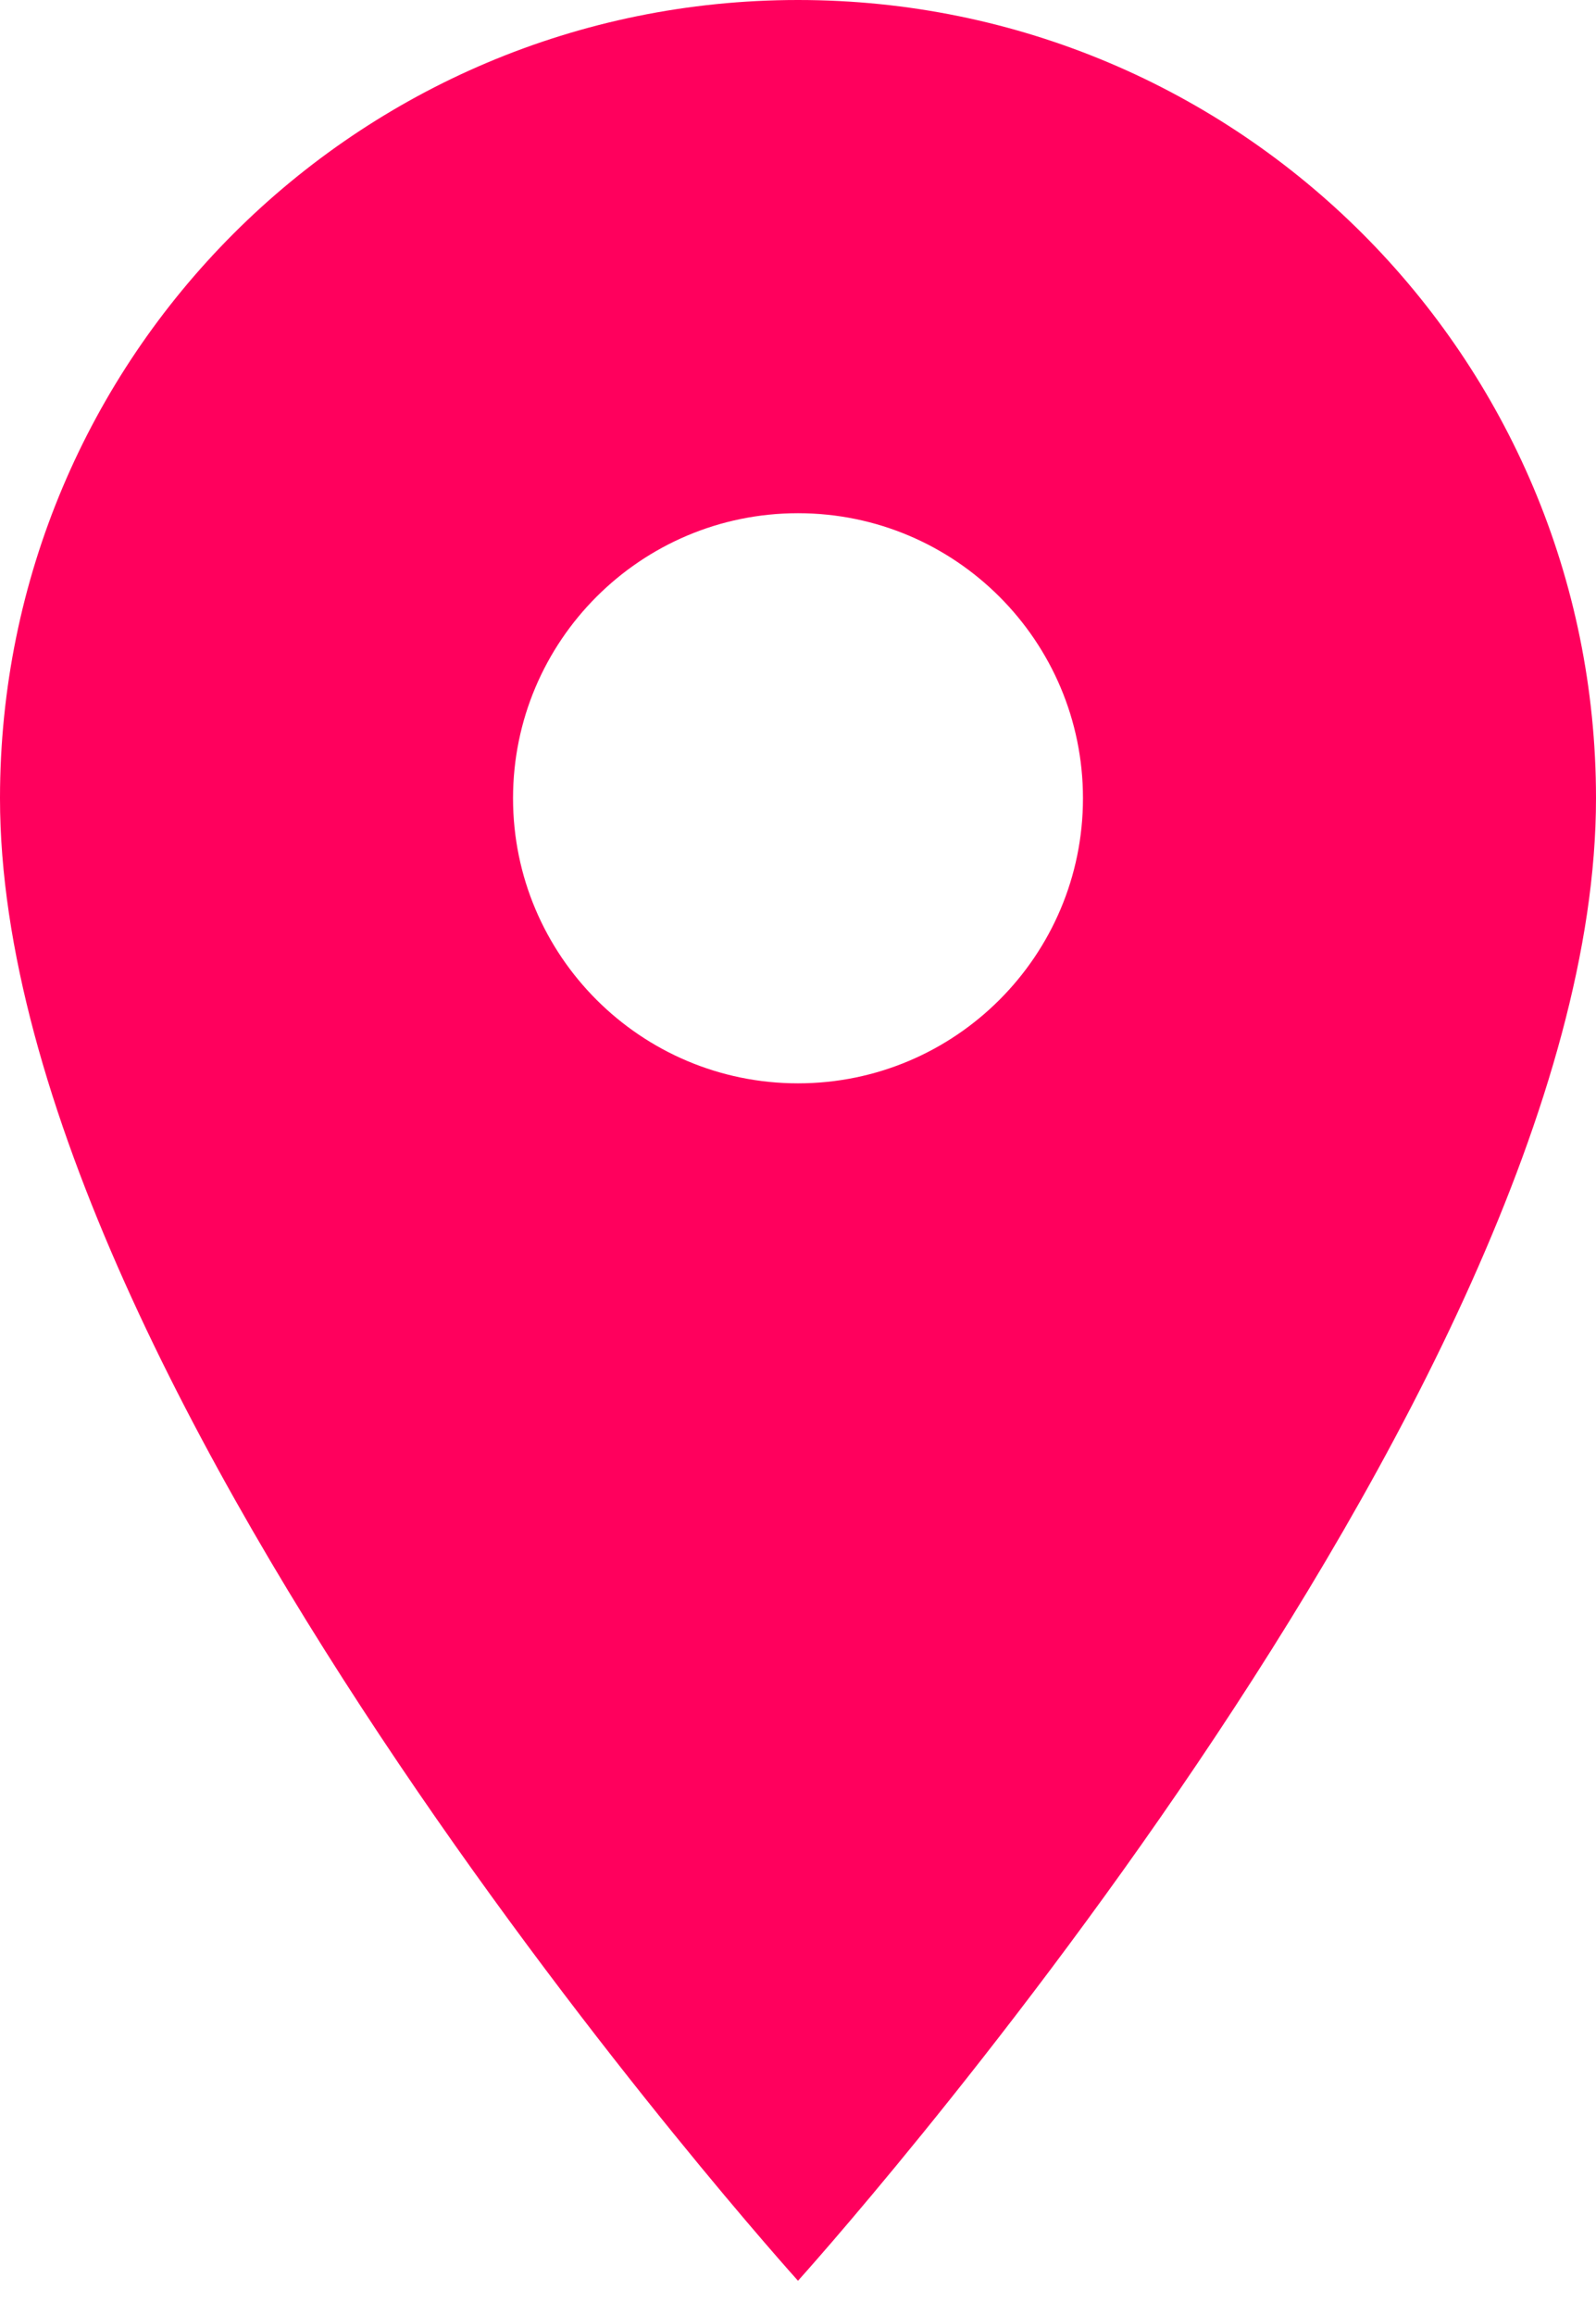
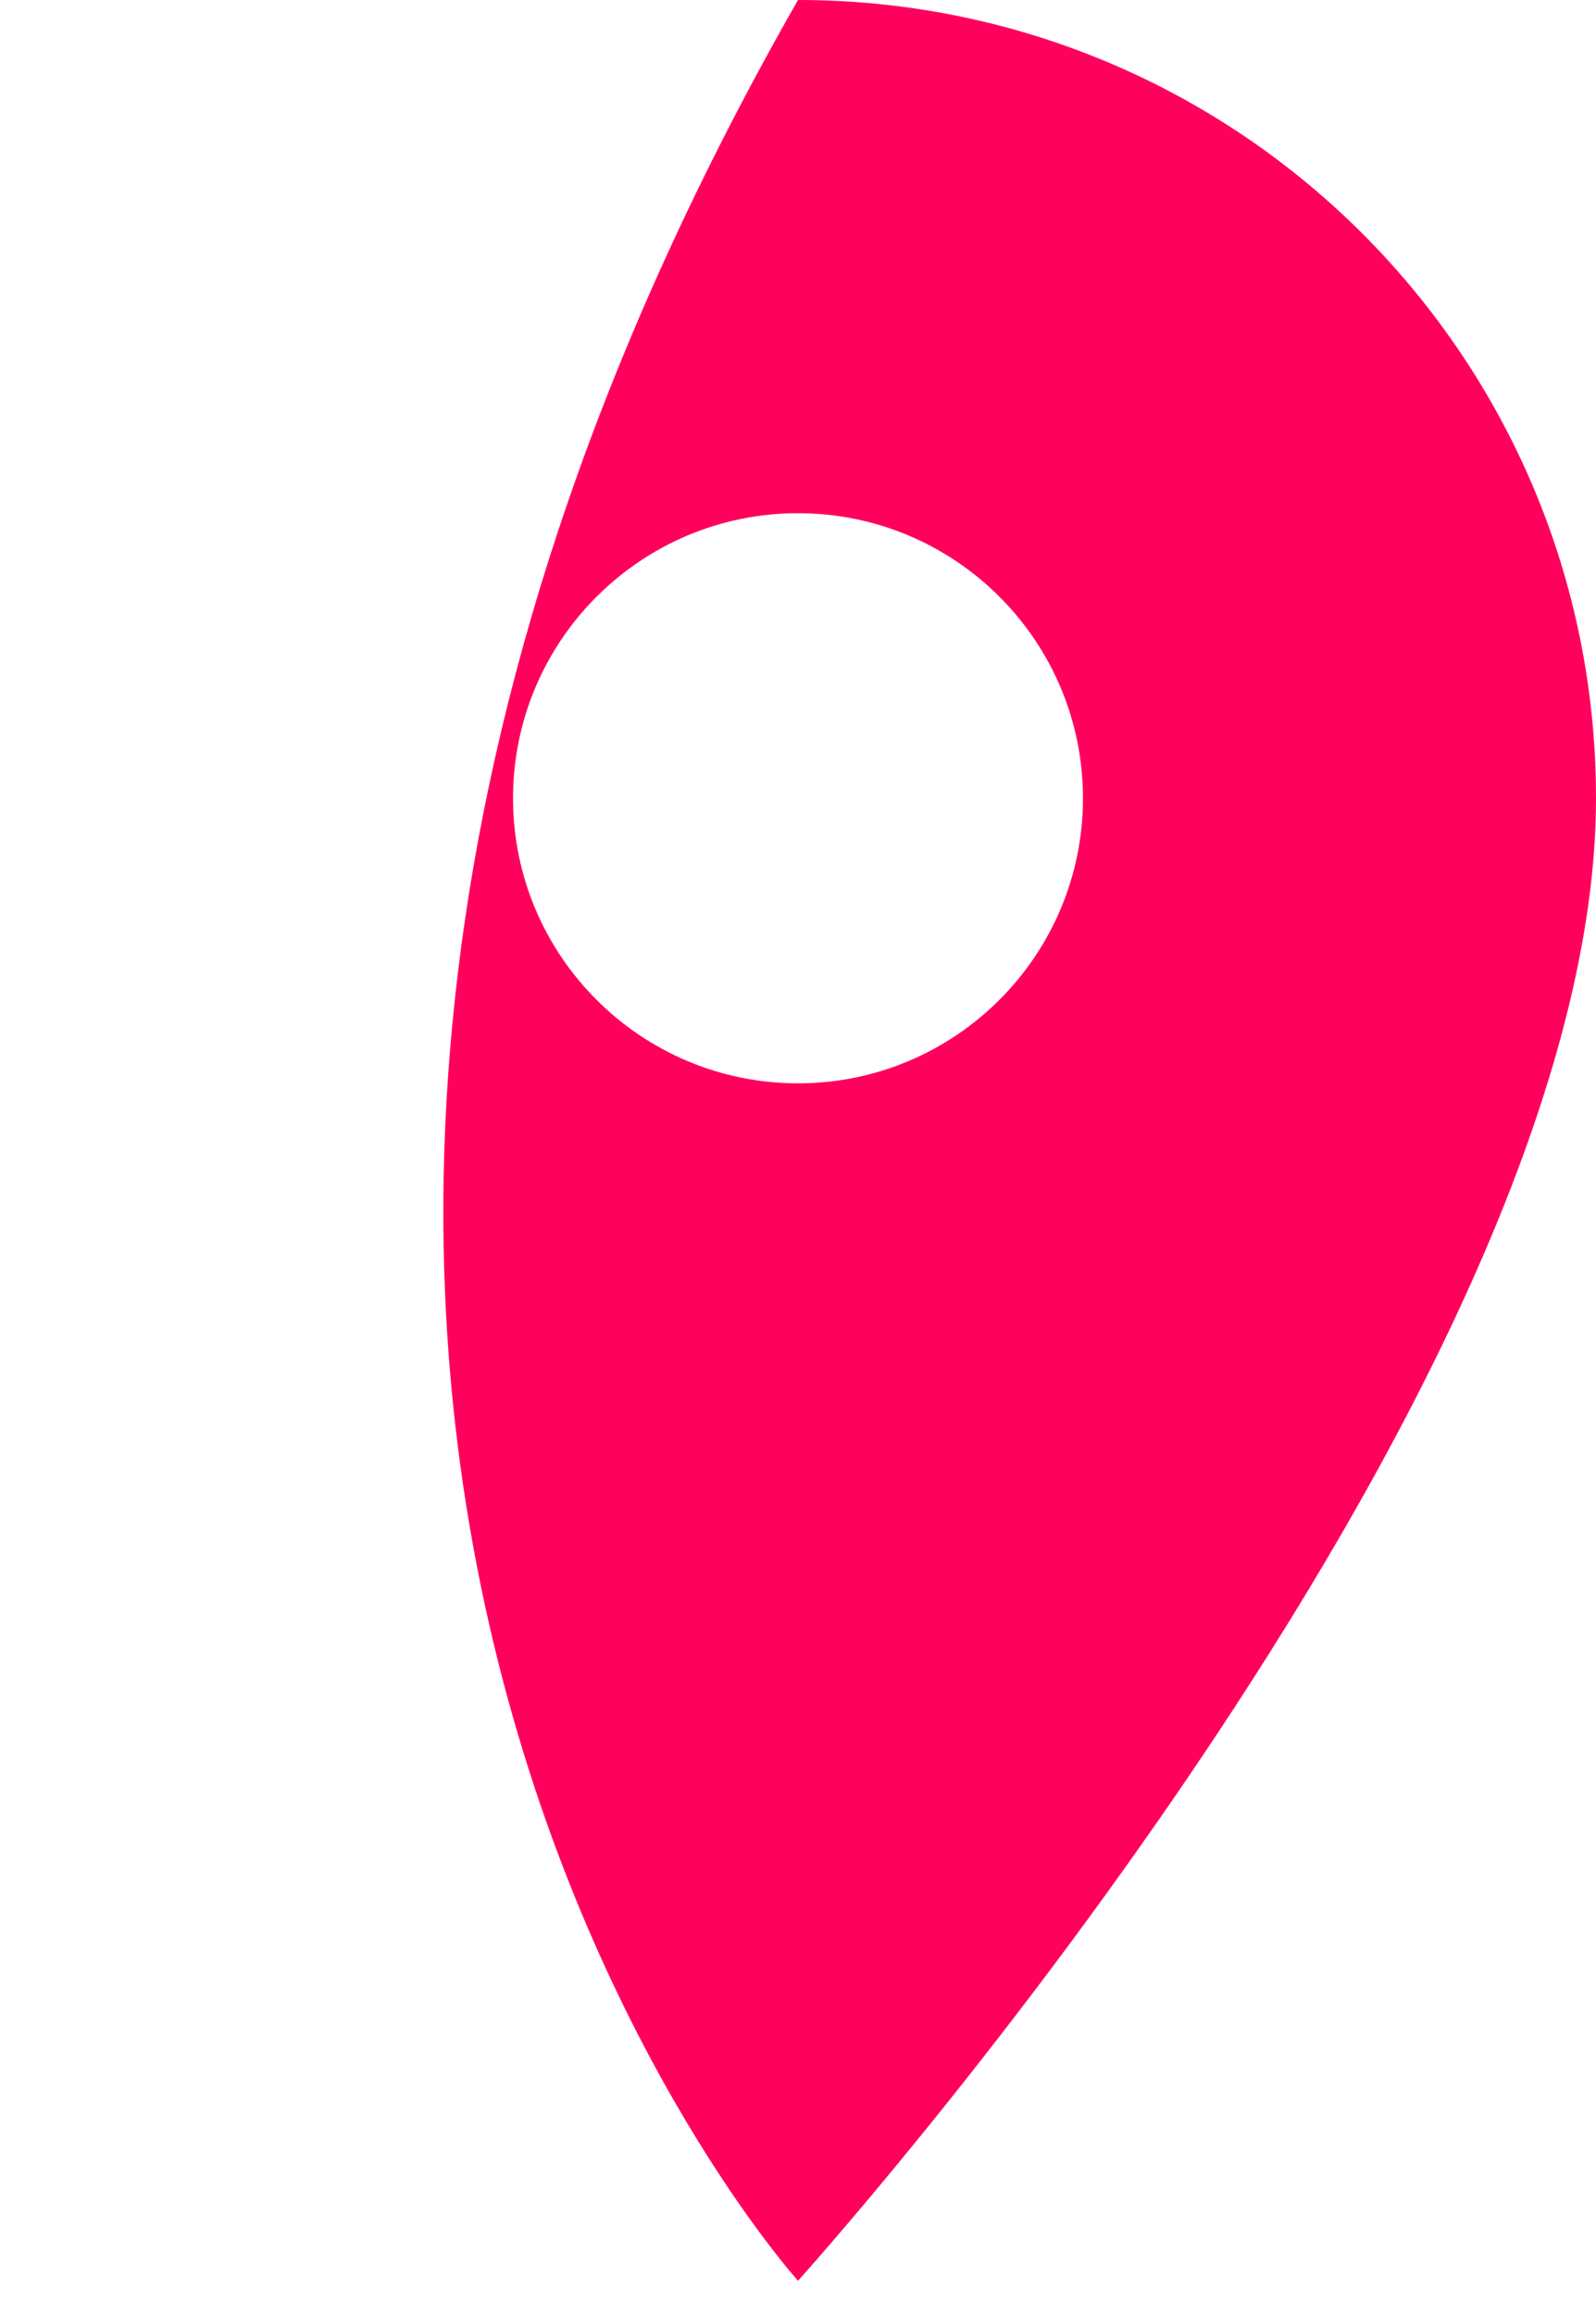
<svg xmlns="http://www.w3.org/2000/svg" width="20px" height="29px" viewBox="0 0 20 29" version="1.1">
  <title>Shape</title>
  <desc>Created with Sketch.</desc>
  <g id="Page-1" stroke="none" stroke-width="1" fill="none" fill-rule="evenodd">
    <g id="Communication" transform="translate(-437, -146)" fill="#FF005D">
      <g id="ic_location_on" transform="translate(437, 146)">
        <g id="Icon-24px">
-           <path d="M10,0 C4.471,0 0,4.471 0,10 C0,17.5 10,28.571 10,28.571 C10,28.571 20,17.5 20,10 C20,4.471 15.529,0 10,0 L10,0 Z M10,13.571 C8.029,13.571 6.429,11.971 6.429,10 C6.429,8.029 8.029,6.429 10,6.429 C11.971,6.429 13.571,8.029 13.571,10 C13.571,11.971 11.971,13.571 10,13.571 L10,13.571 Z" id="Shape" />
+           <path d="M10,0 C0,17.5 10,28.571 10,28.571 C10,28.571 20,17.5 20,10 C20,4.471 15.529,0 10,0 L10,0 Z M10,13.571 C8.029,13.571 6.429,11.971 6.429,10 C6.429,8.029 8.029,6.429 10,6.429 C11.971,6.429 13.571,8.029 13.571,10 C13.571,11.971 11.971,13.571 10,13.571 L10,13.571 Z" id="Shape" />
        </g>
      </g>
    </g>
  </g>
</svg>